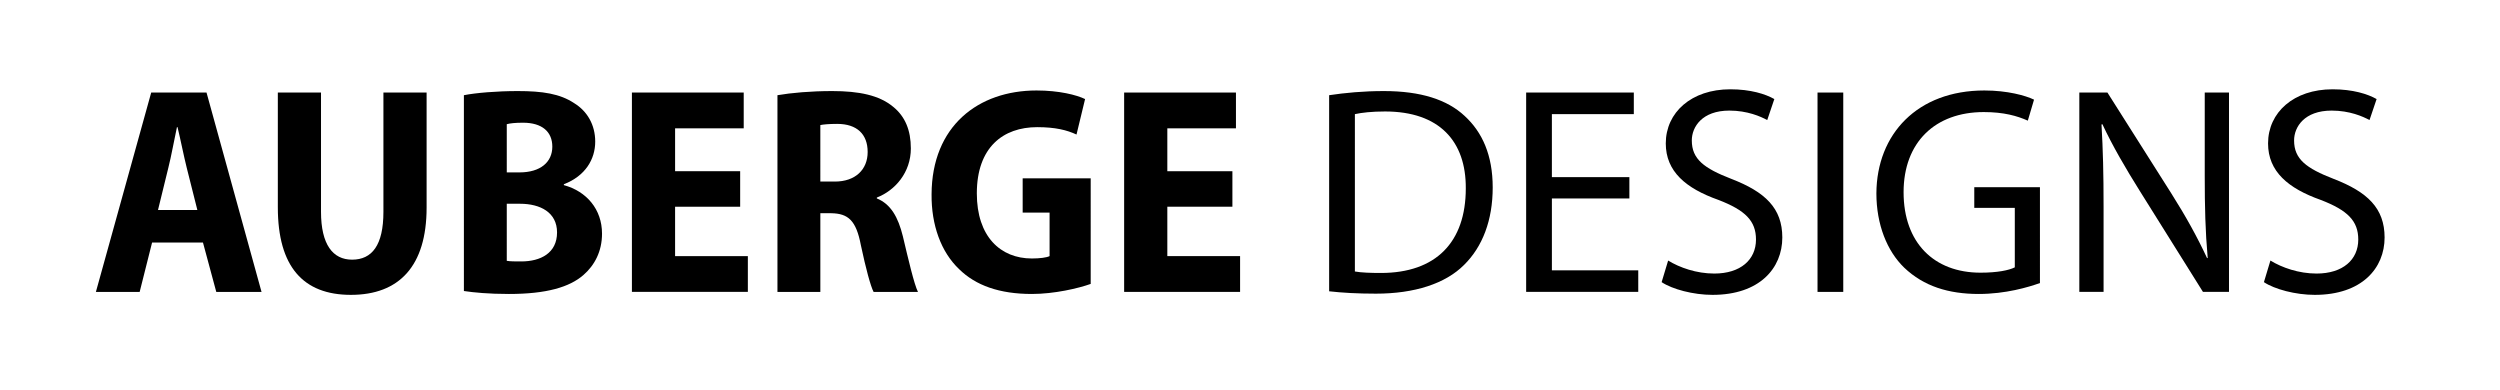
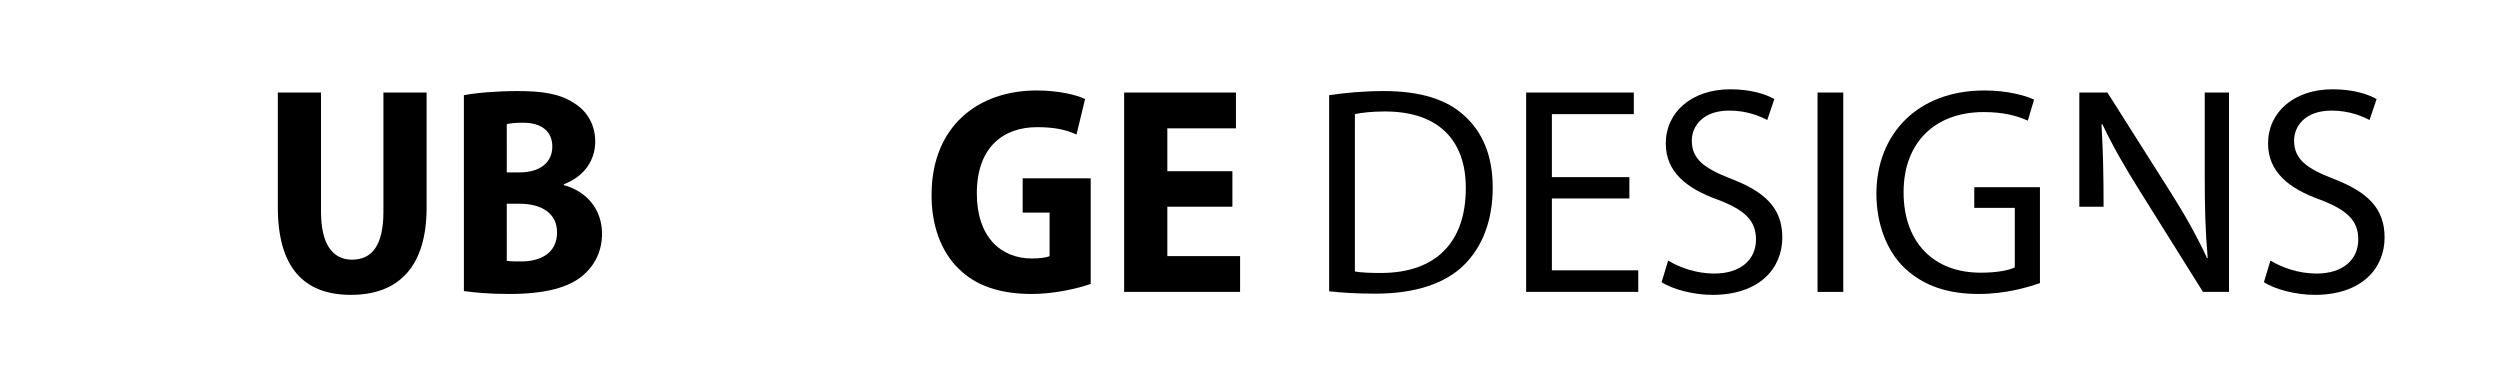
<svg xmlns="http://www.w3.org/2000/svg" version="1.1" id="Layer_1" x="0px" y="0px" viewBox="0 0 410 64" style="enable-background:new 0 0 410 64;" xml:space="preserve">
  <g>
-     <path d="M24.943,39.771l-2.037,8.101h-7.179l9.071-32.694h9.071l9.022,32.694h-7.422l-2.183-8.101   H24.943z M32.365,34.435l-1.746-6.937c-0.485-1.94-1.019-4.657-1.504-6.646h-0.097   c-0.437,1.989-0.921,4.753-1.407,6.646l-1.698,6.937H32.365z" />
    <path d="M52.645,15.177v19.549c0,5.384,1.94,7.858,5.094,7.858c3.25,0,5.142-2.328,5.142-7.858V15.177   h7.082v18.87c0,9.604-4.511,14.31-12.418,14.31c-7.81,0-11.981-4.608-11.981-14.358V15.177H52.645z" />
    <path d="M76.078,15.613c1.94-0.388,5.433-0.679,8.829-0.679c4.074,0,6.937,0.437,9.265,1.989   c2.134,1.31,3.444,3.541,3.444,6.306c0,2.862-1.601,5.627-5.142,6.985v0.146   c3.735,1.02,6.258,3.979,6.258,7.956c0,2.91-1.213,5.19-3.056,6.791   c-2.28,1.988-6.063,3.104-12.224,3.104c-3.298,0-5.772-0.243-7.373-0.485V15.613z M83.111,28.274   h2.086c3.444,0,5.384-1.698,5.384-4.22c0-2.425-1.649-3.929-4.802-3.929   c-1.31,0-2.134,0.097-2.668,0.243V28.274z M83.111,42.777c0.582,0.098,1.358,0.098,2.377,0.098   c3.153,0,5.869-1.358,5.869-4.754c0-3.299-2.765-4.705-6.063-4.705h-2.183V42.777z" />
-     <path d="M121.387,33.9h-10.672v8.102h11.933v5.869H103.633V15.177h18.336v5.87h-11.254v7.034h10.672   V33.9z" />
-     <path d="M127.502,15.613c2.231-0.388,5.481-0.679,8.974-0.679c4.414,0,7.712,0.679,9.992,2.571   c1.989,1.601,2.911,3.88,2.911,6.839c0,3.929-2.571,6.889-5.578,8.053v0.146   c2.28,0.921,3.492,3.056,4.269,6.209c0.873,3.687,1.843,7.858,2.474,9.119h-7.276   c-0.485-0.922-1.261-3.783-2.086-7.664c-0.776-4.075-2.086-5.19-4.851-5.239h-1.795v12.903h-7.034   V15.613z M134.536,29.777h2.377c3.396,0,5.384-1.988,5.384-4.851c0-2.91-1.747-4.608-4.997-4.608   c-1.407,0-2.328,0.097-2.765,0.194V29.777z" />
    <path d="M178.875,46.562c-2.038,0.728-5.966,1.649-9.653,1.649c-5.336,0-9.217-1.407-11.933-4.075   c-2.959-2.813-4.56-7.228-4.511-12.272c0.048-11.205,7.664-17.026,17.22-17.026   c3.687,0,6.548,0.728,7.955,1.407l-1.407,5.821c-1.552-0.728-3.444-1.212-6.451-1.212   c-5.579,0-9.896,3.298-9.896,10.865c0,7.082,3.88,10.672,9.022,10.672   c1.31,0,2.425-0.146,2.91-0.388v-7.131h-4.414v-5.627h11.157V46.562z" />
    <path d="M202.114,33.9h-10.672v8.102H203.375v5.869h-19.015V15.177h18.336v5.87h-11.254v7.034h10.672   V33.9z" />
    <path d="M217.979,15.613c2.571-0.388,5.627-0.679,8.974-0.679c6.063,0,10.381,1.407,13.243,4.074   c2.91,2.668,4.608,6.452,4.608,11.739c0,5.336-1.649,9.701-4.706,12.709   c-3.056,3.056-8.101,4.705-14.455,4.705c-3.007,0-5.529-0.146-7.664-0.388V15.613z M222.2,44.524   c1.066,0.193,2.619,0.242,4.269,0.242c9.022,0,13.921-5.045,13.921-13.873   c0.049-7.713-4.316-12.612-13.242-12.612c-2.183,0-3.832,0.194-4.947,0.437V44.524z" />
    <path d="M267.219,32.543h-12.709v11.787h14.164v3.541h-18.385V15.177h17.657v3.541h-13.437V29.05h12.709   V32.543z" />
    <path d="M273.575,42.729c1.892,1.164,4.657,2.134,7.567,2.134c4.317,0,6.84-2.279,6.84-5.578   c0-3.056-1.747-4.802-6.161-6.5c-5.336-1.892-8.634-4.657-8.634-9.265   c0-5.093,4.22-8.876,10.574-8.876c3.347,0,5.772,0.776,7.228,1.601l-1.164,3.444   c-1.067-0.582-3.25-1.552-6.209-1.552c-4.463,0-6.16,2.668-6.16,4.899   c0,3.056,1.988,4.56,6.5,6.306c5.529,2.135,8.343,4.803,8.343,9.604   c0,5.045-3.734,9.411-11.447,9.411c-3.153,0-6.598-0.922-8.344-2.086L273.575,42.729z" />
    <path d="M302.295,15.177v32.694h-4.221V15.177H302.295z" />
    <path d="M334.554,46.416c-1.892,0.679-5.627,1.795-10.041,1.795c-4.948,0-9.022-1.262-12.225-4.317   c-2.813-2.717-4.56-7.082-4.56-12.176c0.049-9.75,6.743-16.88,17.705-16.88   c3.784,0,6.743,0.825,8.149,1.504l-1.019,3.444c-1.746-0.776-3.929-1.407-7.228-1.407   c-7.955,0-13.146,4.948-13.146,13.146c0,8.294,4.996,13.193,12.612,13.193   c2.765,0,4.656-0.388,5.627-0.873v-9.75h-6.646v-3.396h10.769V46.416z" />
-     <path d="M341.009,47.871V15.177h4.608l10.478,16.541c2.426,3.832,4.317,7.276,5.869,10.623l0.098-0.048   c-0.389-4.366-0.485-8.344-0.485-13.437v-13.679h3.978v32.694h-4.269L350.904,31.281   c-2.279-3.638-4.463-7.373-6.112-10.914l-0.146,0.048c0.243,4.124,0.34,8.052,0.34,13.485v13.971   H341.009z" />
+     <path d="M341.009,47.871V15.177h4.608l10.478,16.541c2.426,3.832,4.317,7.276,5.869,10.623l0.098-0.048   c-0.389-4.366-0.485-8.344-0.485-13.437v-13.679h3.978v32.694h-4.269L350.904,31.281   c-2.279-3.638-4.463-7.373-6.112-10.914l-0.146,0.048c0.243,4.124,0.34,8.052,0.34,13.485H341.009z" />
    <path d="M372.349,42.729c1.892,1.164,4.657,2.134,7.567,2.134c4.317,0,6.84-2.279,6.84-5.578   c0-3.056-1.747-4.802-6.161-6.5c-5.336-1.892-8.634-4.657-8.634-9.265   c0-5.093,4.22-8.876,10.574-8.876c3.347,0,5.772,0.776,7.228,1.601l-1.164,3.444   c-1.067-0.582-3.25-1.552-6.209-1.552c-4.463,0-6.16,2.668-6.16,4.899   c0,3.056,1.988,4.56,6.5,6.306c5.529,2.135,8.343,4.803,8.343,9.604   c0,5.045-3.734,9.411-11.447,9.411c-3.153,0-6.598-0.922-8.344-2.086L372.349,42.729z" />
  </g>
</svg>